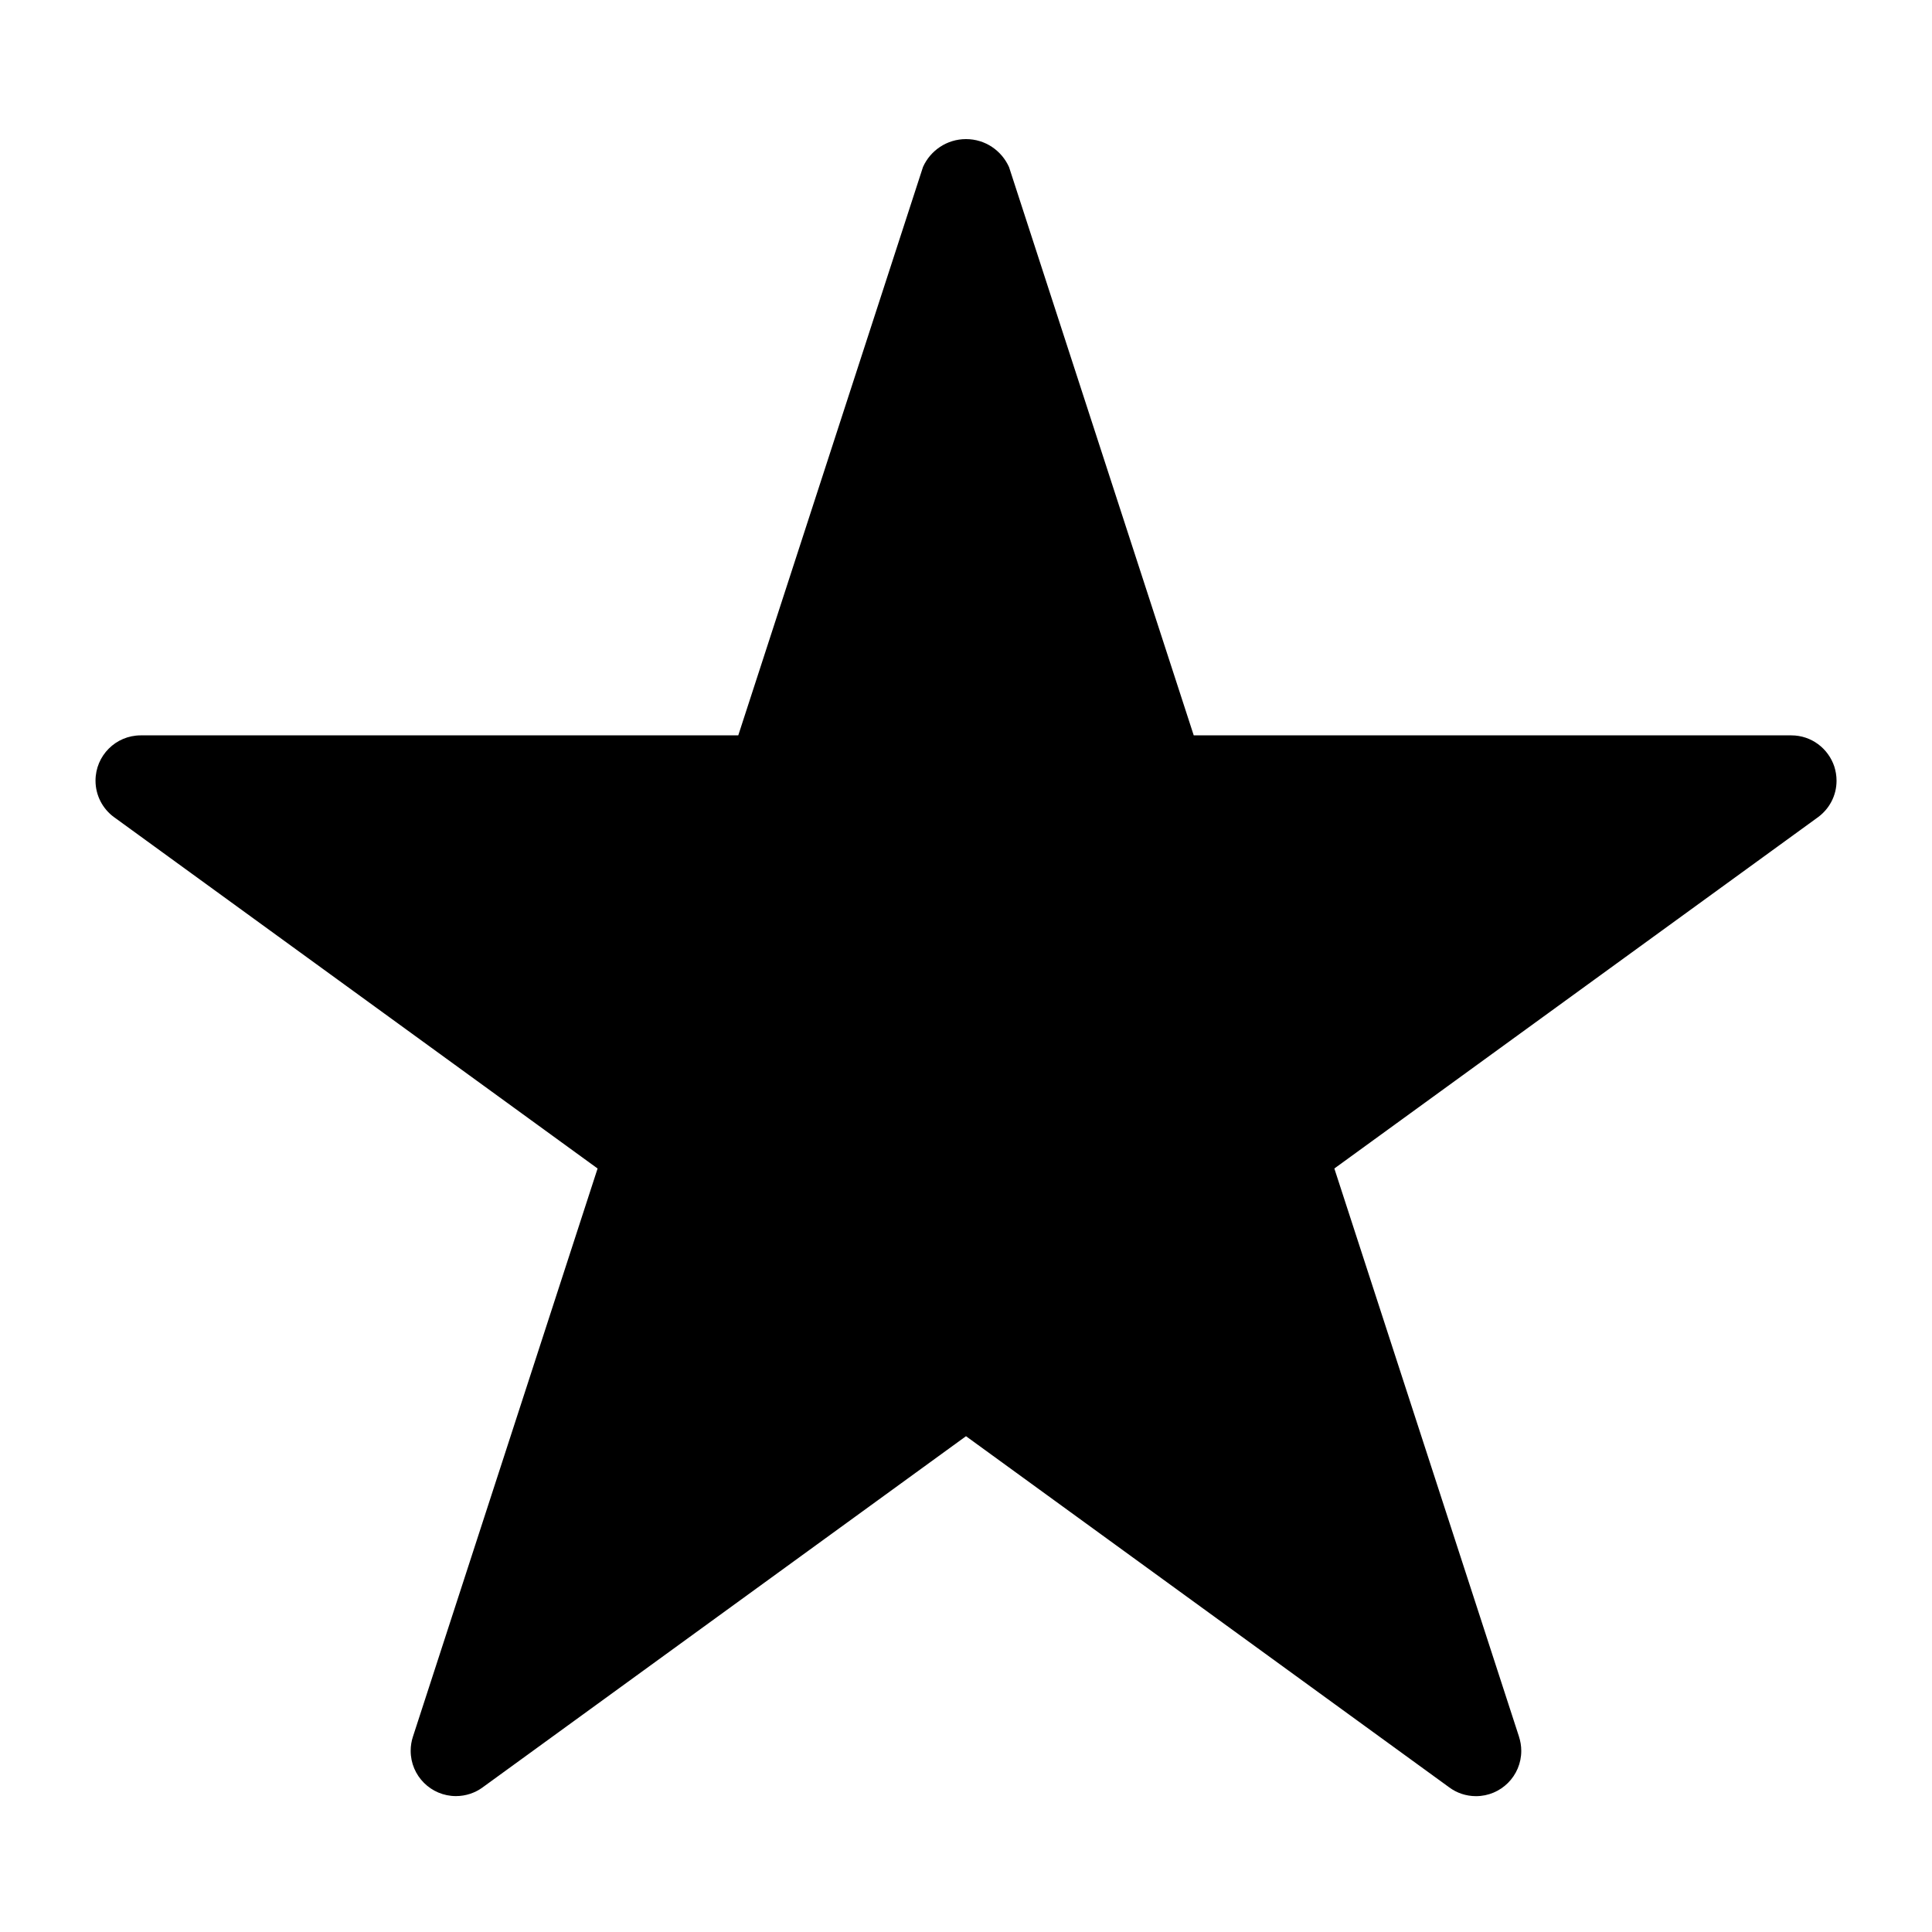
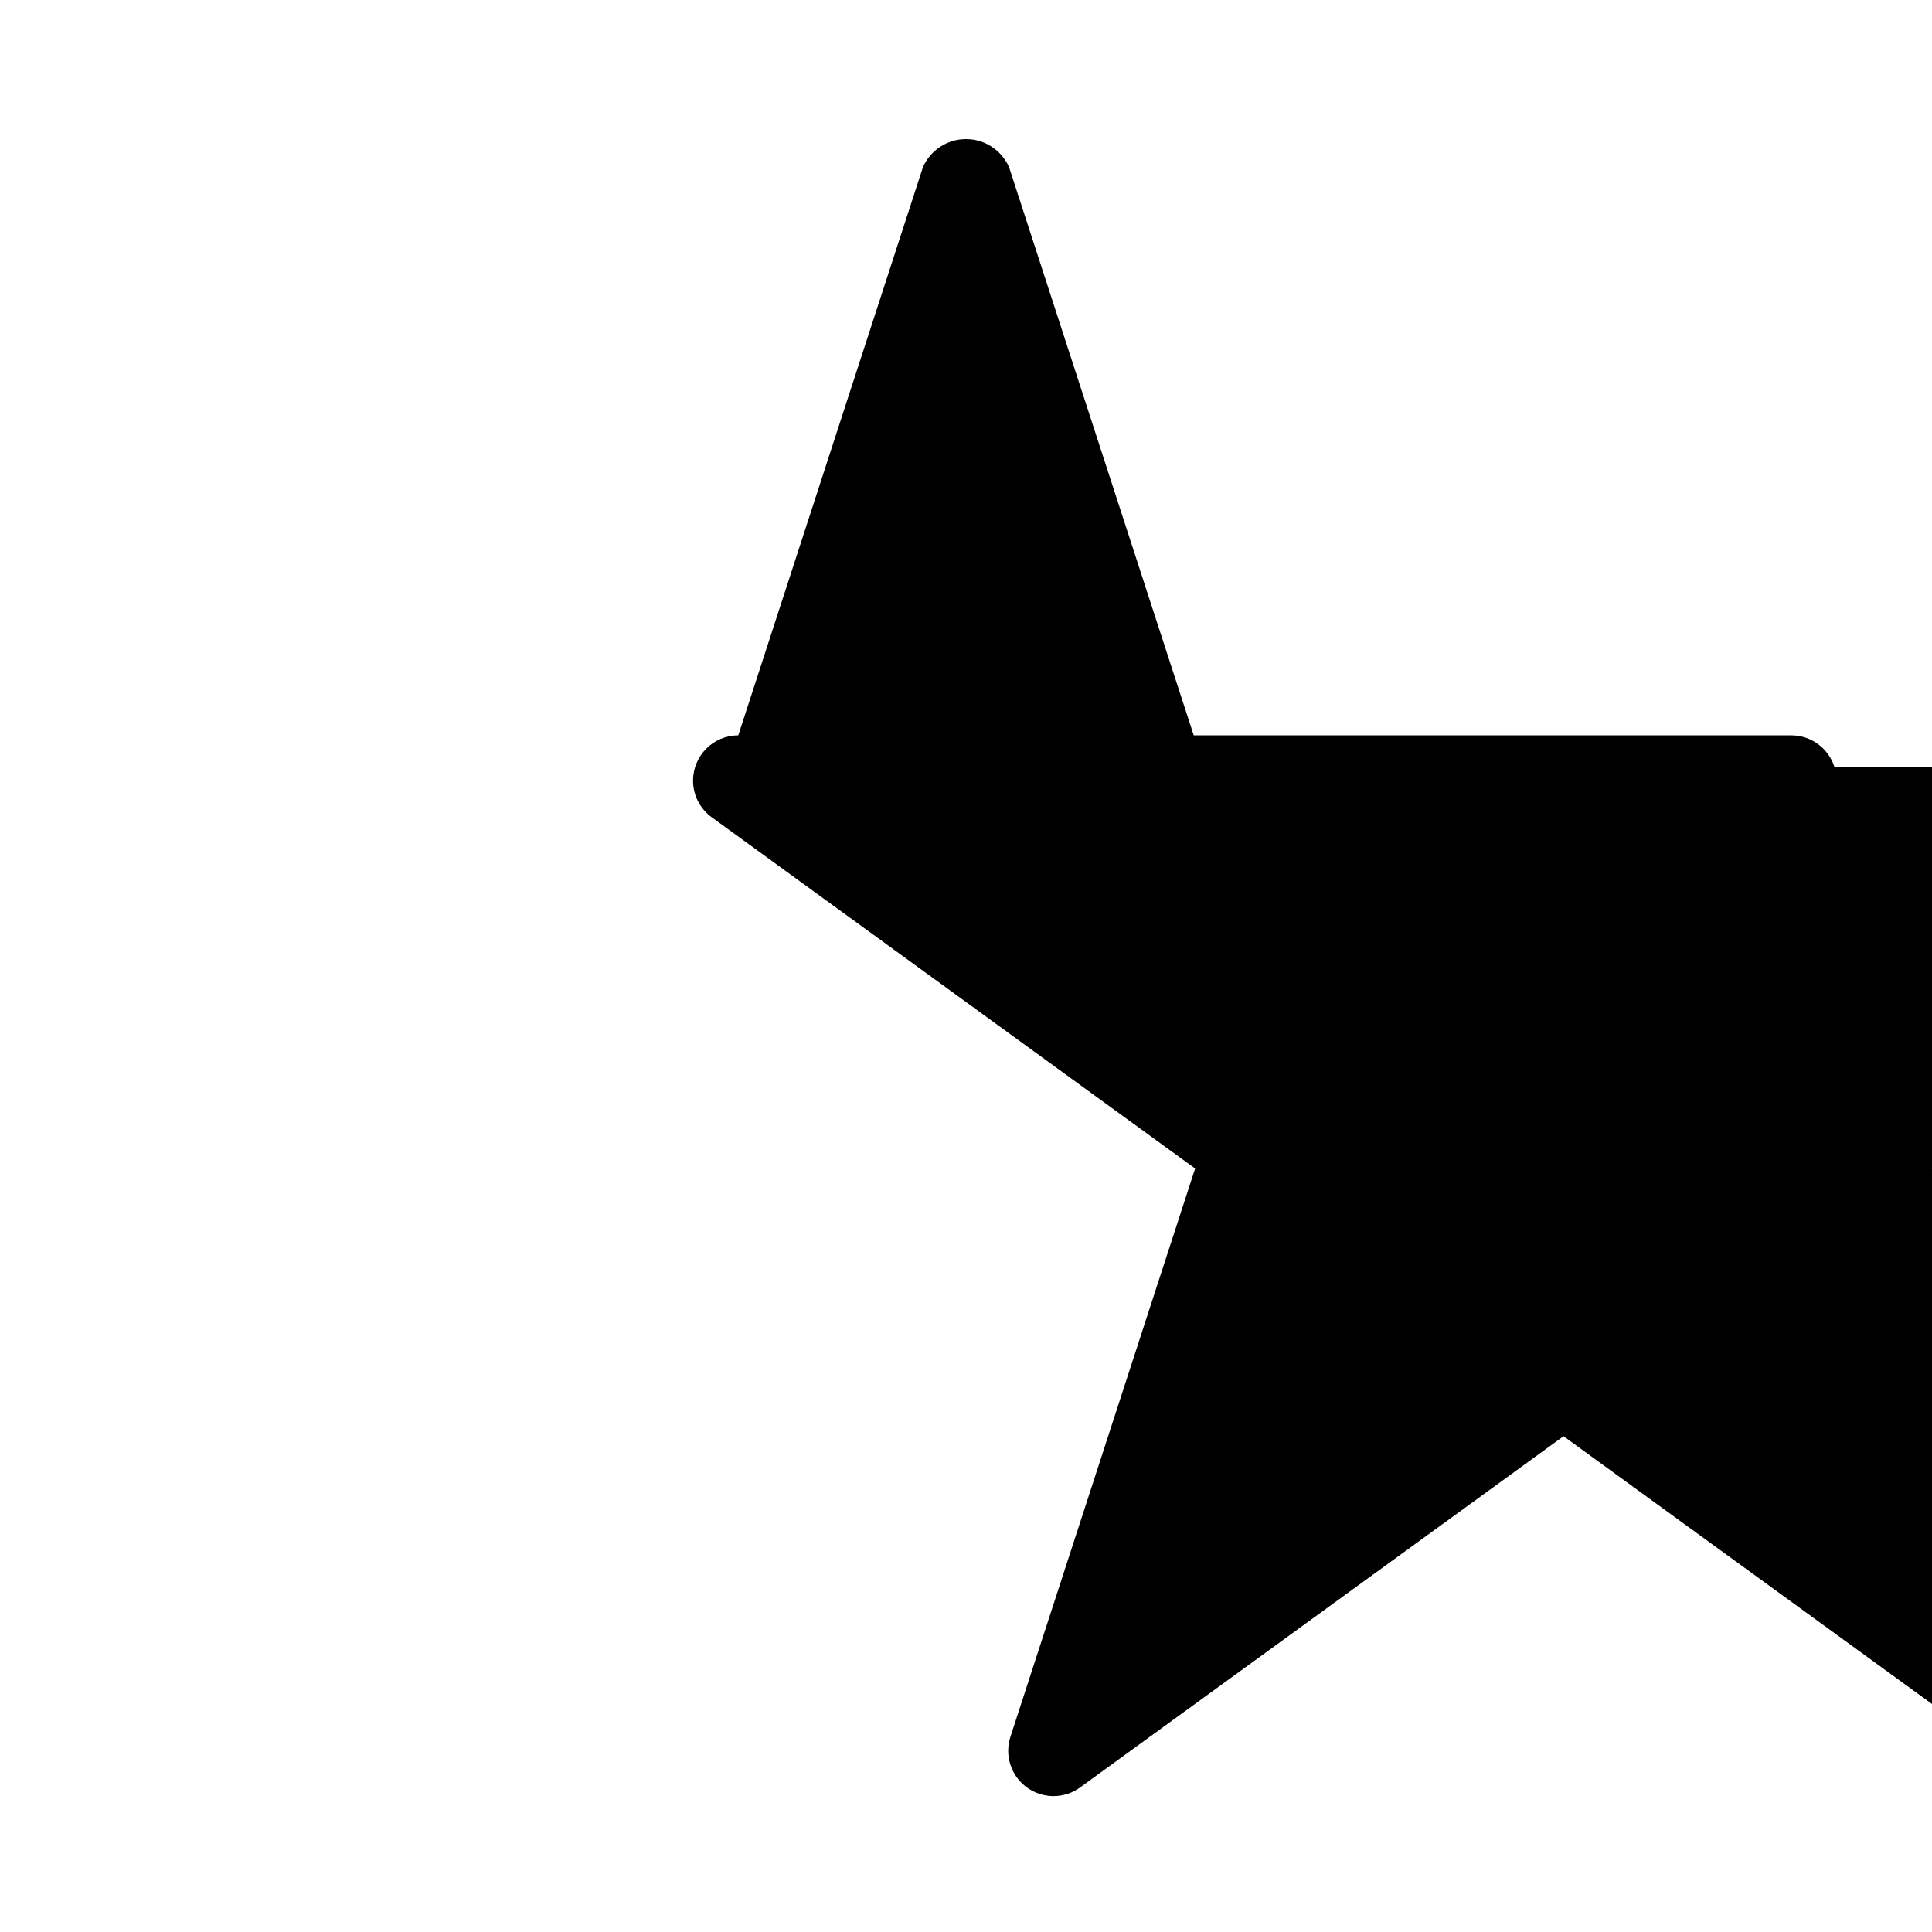
<svg xmlns="http://www.w3.org/2000/svg" fill="#000000" width="800px" height="800px" viewBox="0 0 32 32" version="1.1">
  <title>star-filled</title>
-   <path d="M30.383 12.699c-0.1-0.303-0.381-0.519-0.713-0.519-0 0-0 0-0 0h-9.898l-3.059-9.412c-0.124-0.276-0.396-0.464-0.713-0.464s-0.589 0.189-0.711 0.459l-0.002 0.005-3.059 9.412h-9.897c-0.414 0-0.749 0.336-0.749 0.75 0 0.248 0.121 0.469 0.307 0.605l0.002 0.001 8.007 5.818-3.059 9.412c-0.023 0.070-0.037 0.15-0.037 0.233 0 0.414 0.336 0.75 0.75 0.75 0.165 0 0.318-0.054 0.442-0.144l-0.002 0.001 8.008-5.818 8.006 5.818c0.122 0.090 0.275 0.144 0.441 0.144 0.414 0 0.75-0.336 0.75-0.75 0-0.083-0.014-0.164-0.039-0.239l0.002 0.005-3.059-9.412 8.010-5.818c0.188-0.138 0.308-0.357 0.308-0.605 0-0.083-0.014-0.163-0.038-0.238l0.002 0.005z" />
+   <path d="M30.383 12.699c-0.1-0.303-0.381-0.519-0.713-0.519-0 0-0 0-0 0h-9.898l-3.059-9.412c-0.124-0.276-0.396-0.464-0.713-0.464s-0.589 0.189-0.711 0.459l-0.002 0.005-3.059 9.412c-0.414 0-0.749 0.336-0.749 0.75 0 0.248 0.121 0.469 0.307 0.605l0.002 0.001 8.007 5.818-3.059 9.412c-0.023 0.070-0.037 0.15-0.037 0.233 0 0.414 0.336 0.75 0.75 0.75 0.165 0 0.318-0.054 0.442-0.144l-0.002 0.001 8.008-5.818 8.006 5.818c0.122 0.090 0.275 0.144 0.441 0.144 0.414 0 0.75-0.336 0.75-0.75 0-0.083-0.014-0.164-0.039-0.239l0.002 0.005-3.059-9.412 8.010-5.818c0.188-0.138 0.308-0.357 0.308-0.605 0-0.083-0.014-0.163-0.038-0.238l0.002 0.005z" />
</svg>